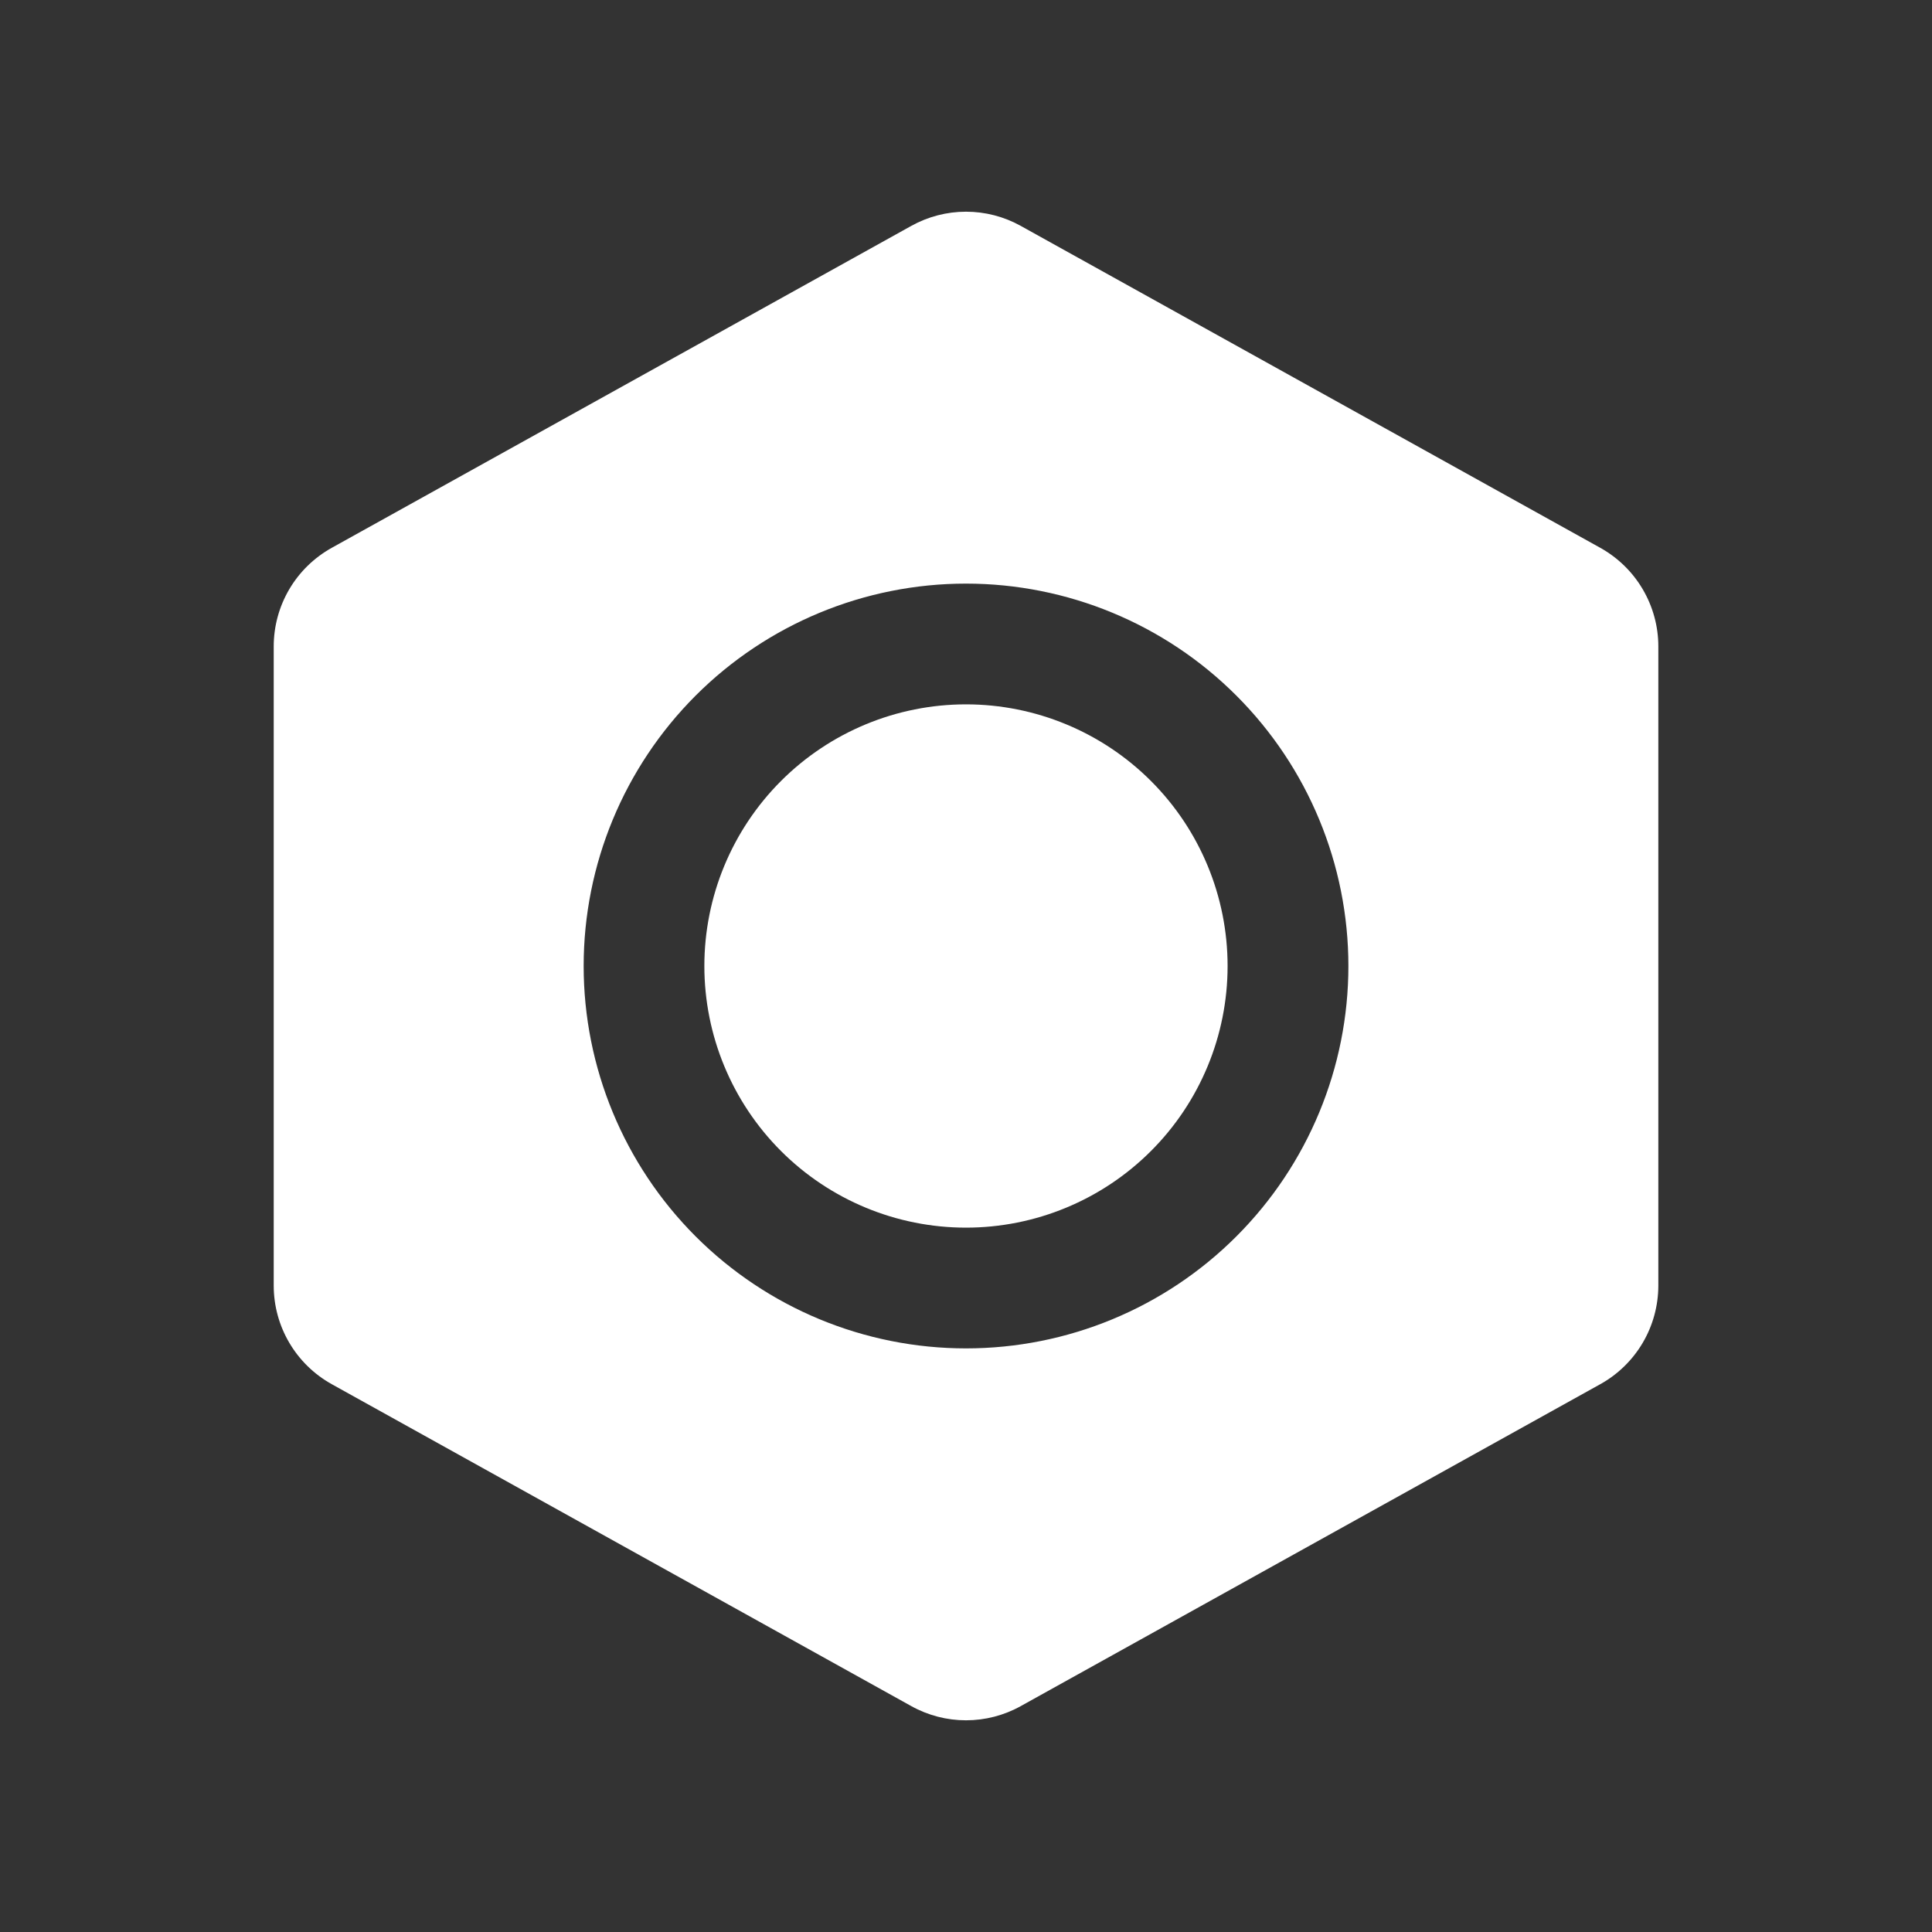
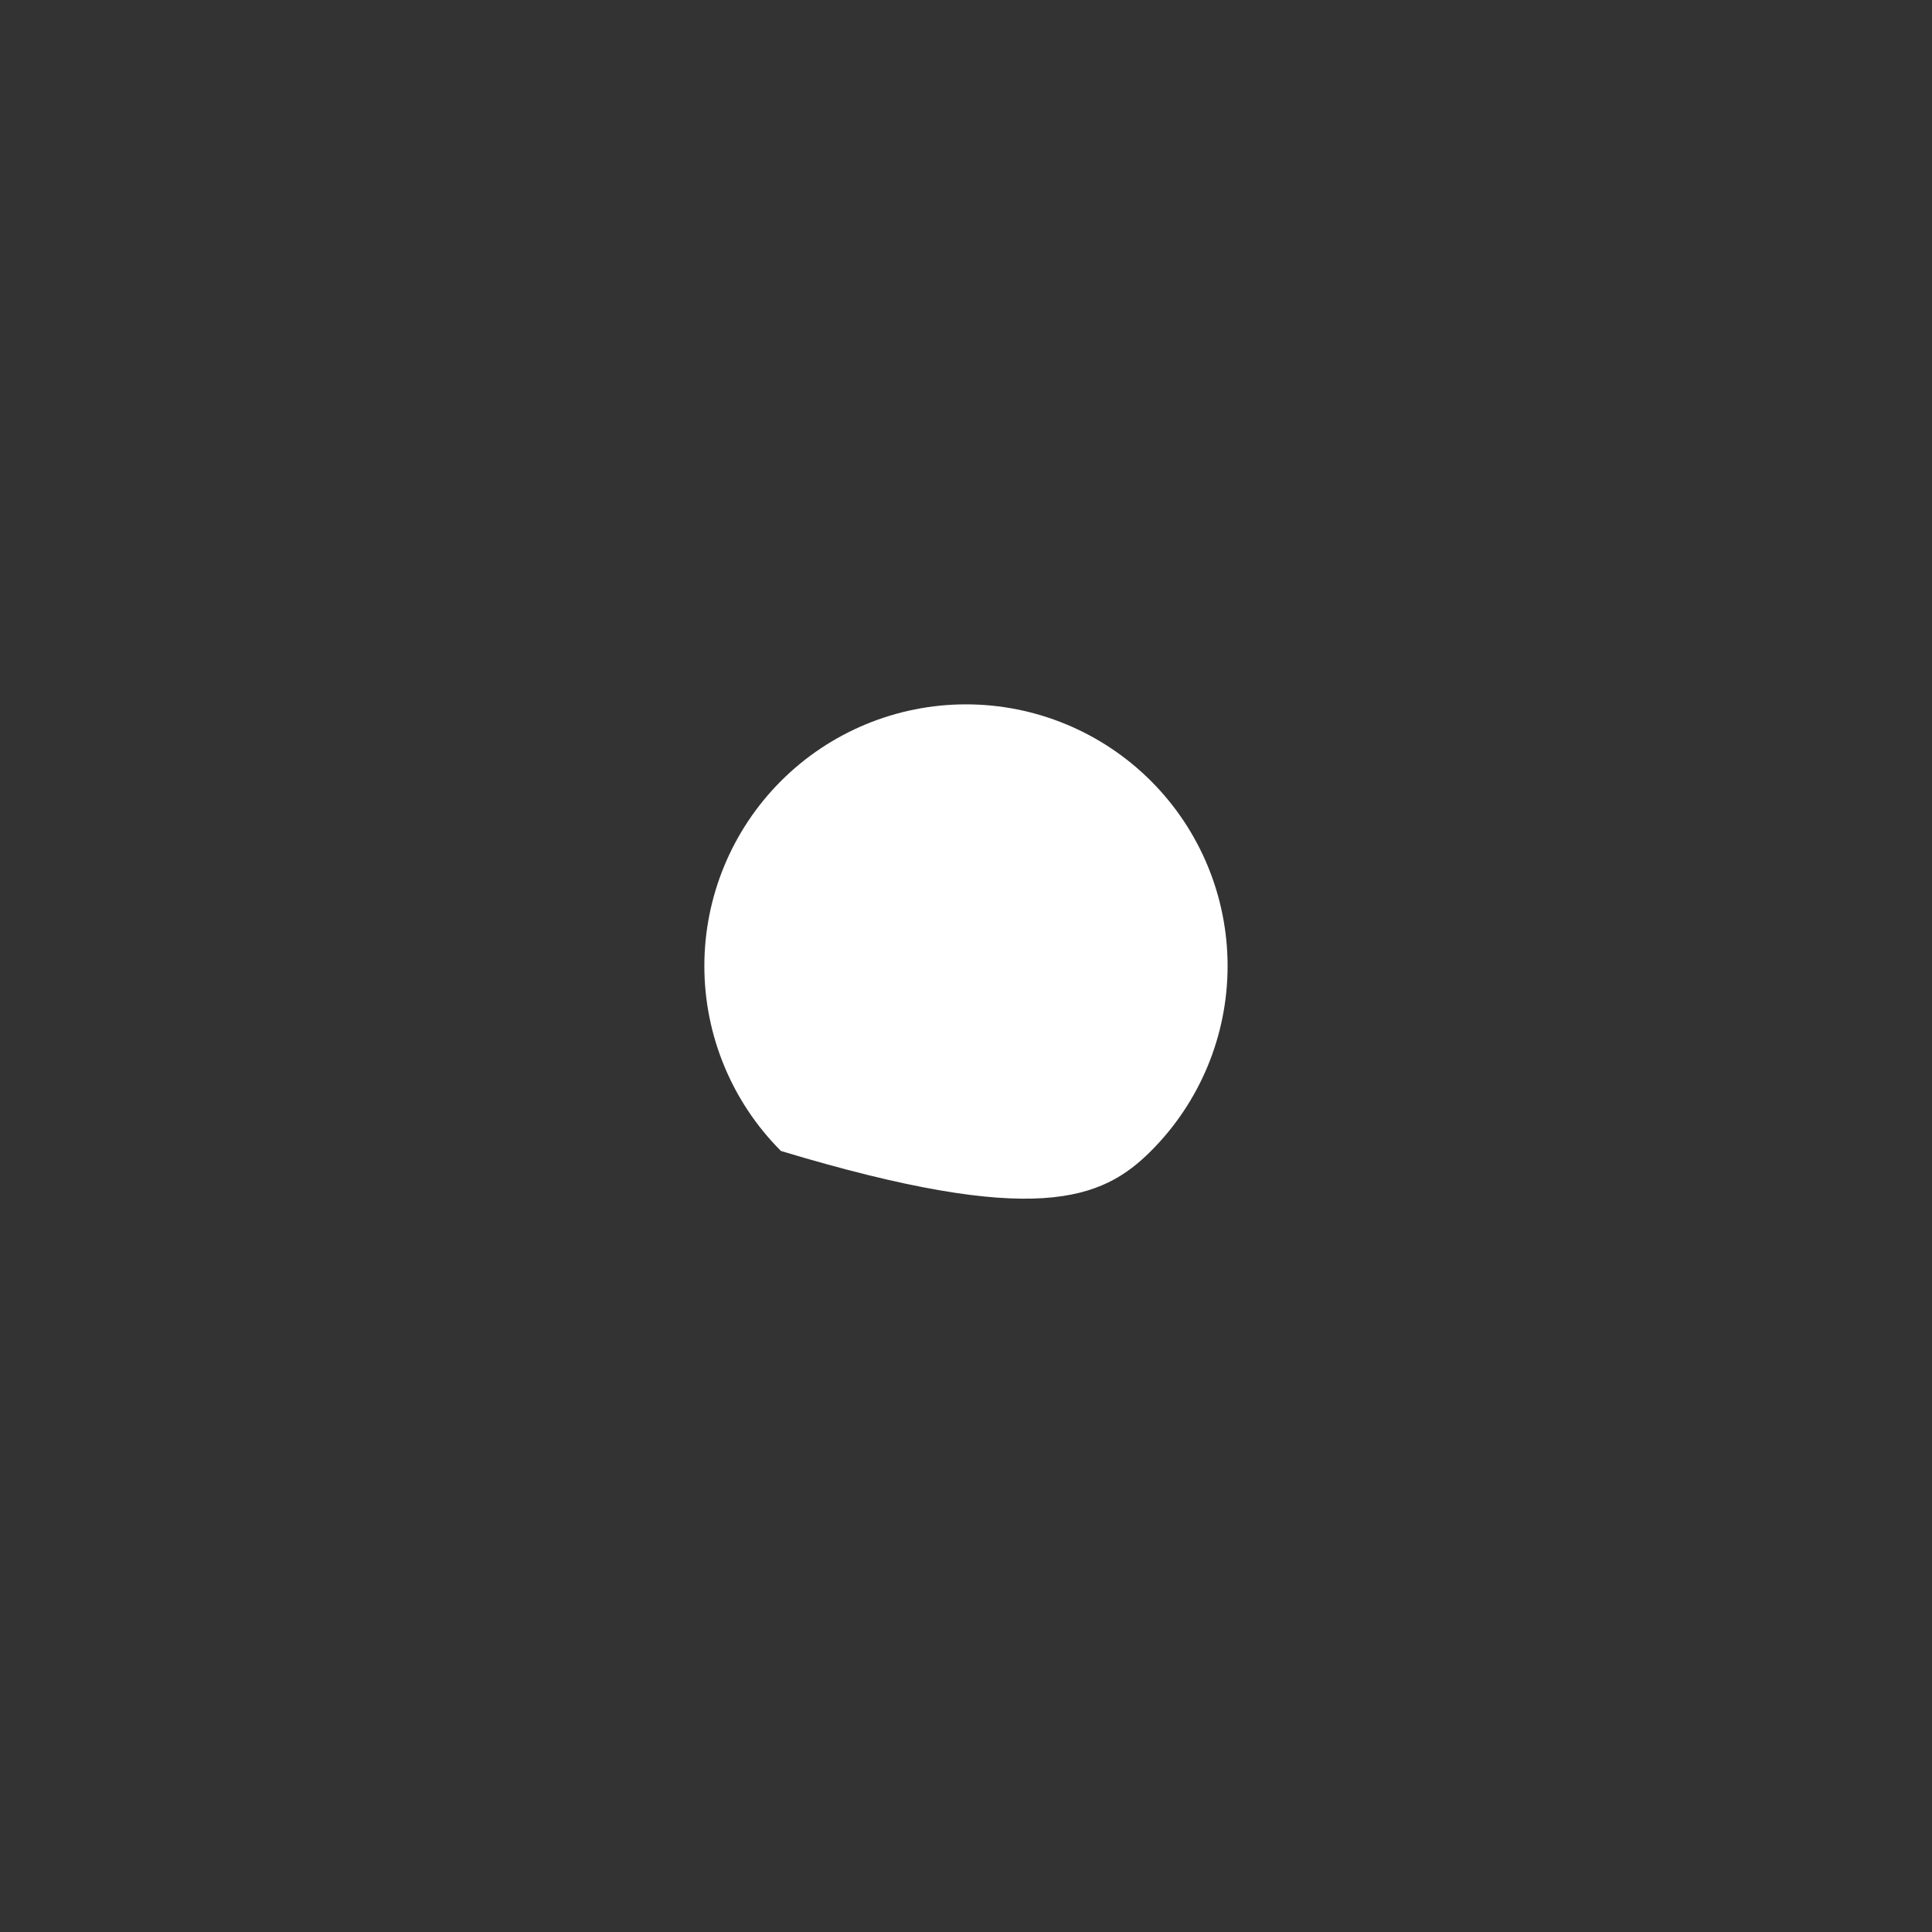
<svg xmlns="http://www.w3.org/2000/svg" width="40" height="40" viewBox="0 0 40 40" fill="none">
  <rect x="0" y="0" width="40" height="40" fill="#333333" stroke="none" />
-   <path d="M20 14.583C18.563 14.583 17.185 15.154 16.169 16.17C15.154 17.186 14.583 18.563 14.583 20C14.583 21.437 15.154 22.814 16.169 23.83C17.185 24.846 18.563 25.417 20 25.417C21.436 25.417 22.814 24.846 23.83 23.83C24.846 22.814 25.416 21.437 25.416 20C25.416 18.563 24.846 17.186 23.83 16.17C22.814 15.154 21.436 14.583 20 14.583Z" fill="white" />
-   <path fill-rule="evenodd" clip-rule="evenodd" d="M21.134 4.677C20.787 4.484 20.397 4.383 20 4.383C19.604 4.383 19.214 4.484 18.867 4.677L6.867 11.343C6.503 11.546 6.2 11.841 5.989 12.2C5.778 12.559 5.667 12.967 5.667 13.383V26.617C5.667 27.465 6.127 28.245 6.867 28.657L18.867 35.323C19.214 35.516 19.604 35.617 20 35.617C20.397 35.617 20.787 35.516 21.134 35.323L33.134 28.657C33.497 28.455 33.8 28.159 34.011 27.801C34.222 27.442 34.333 27.034 34.334 26.618V13.383C34.334 12.967 34.222 12.559 34.011 12.2C33.8 11.841 33.497 11.546 33.134 11.343L21.134 4.677ZM12.084 20C12.084 17.9 12.918 15.887 14.402 14.402C15.887 12.917 17.901 12.083 20 12.083C22.1 12.083 24.114 12.917 25.598 14.402C27.083 15.887 27.917 17.9 27.917 20C27.917 22.1 27.083 24.113 25.598 25.598C24.114 27.083 22.1 27.917 20 27.917C17.901 27.917 15.887 27.083 14.402 25.598C12.918 24.113 12.084 22.1 12.084 20Z" fill="white" />
+   <path d="M20 14.583C18.563 14.583 17.185 15.154 16.169 16.17C15.154 17.186 14.583 18.563 14.583 20C14.583 21.437 15.154 22.814 16.169 23.83C21.436 25.417 22.814 24.846 23.83 23.83C24.846 22.814 25.416 21.437 25.416 20C25.416 18.563 24.846 17.186 23.83 16.17C22.814 15.154 21.436 14.583 20 14.583Z" fill="white" />
</svg>